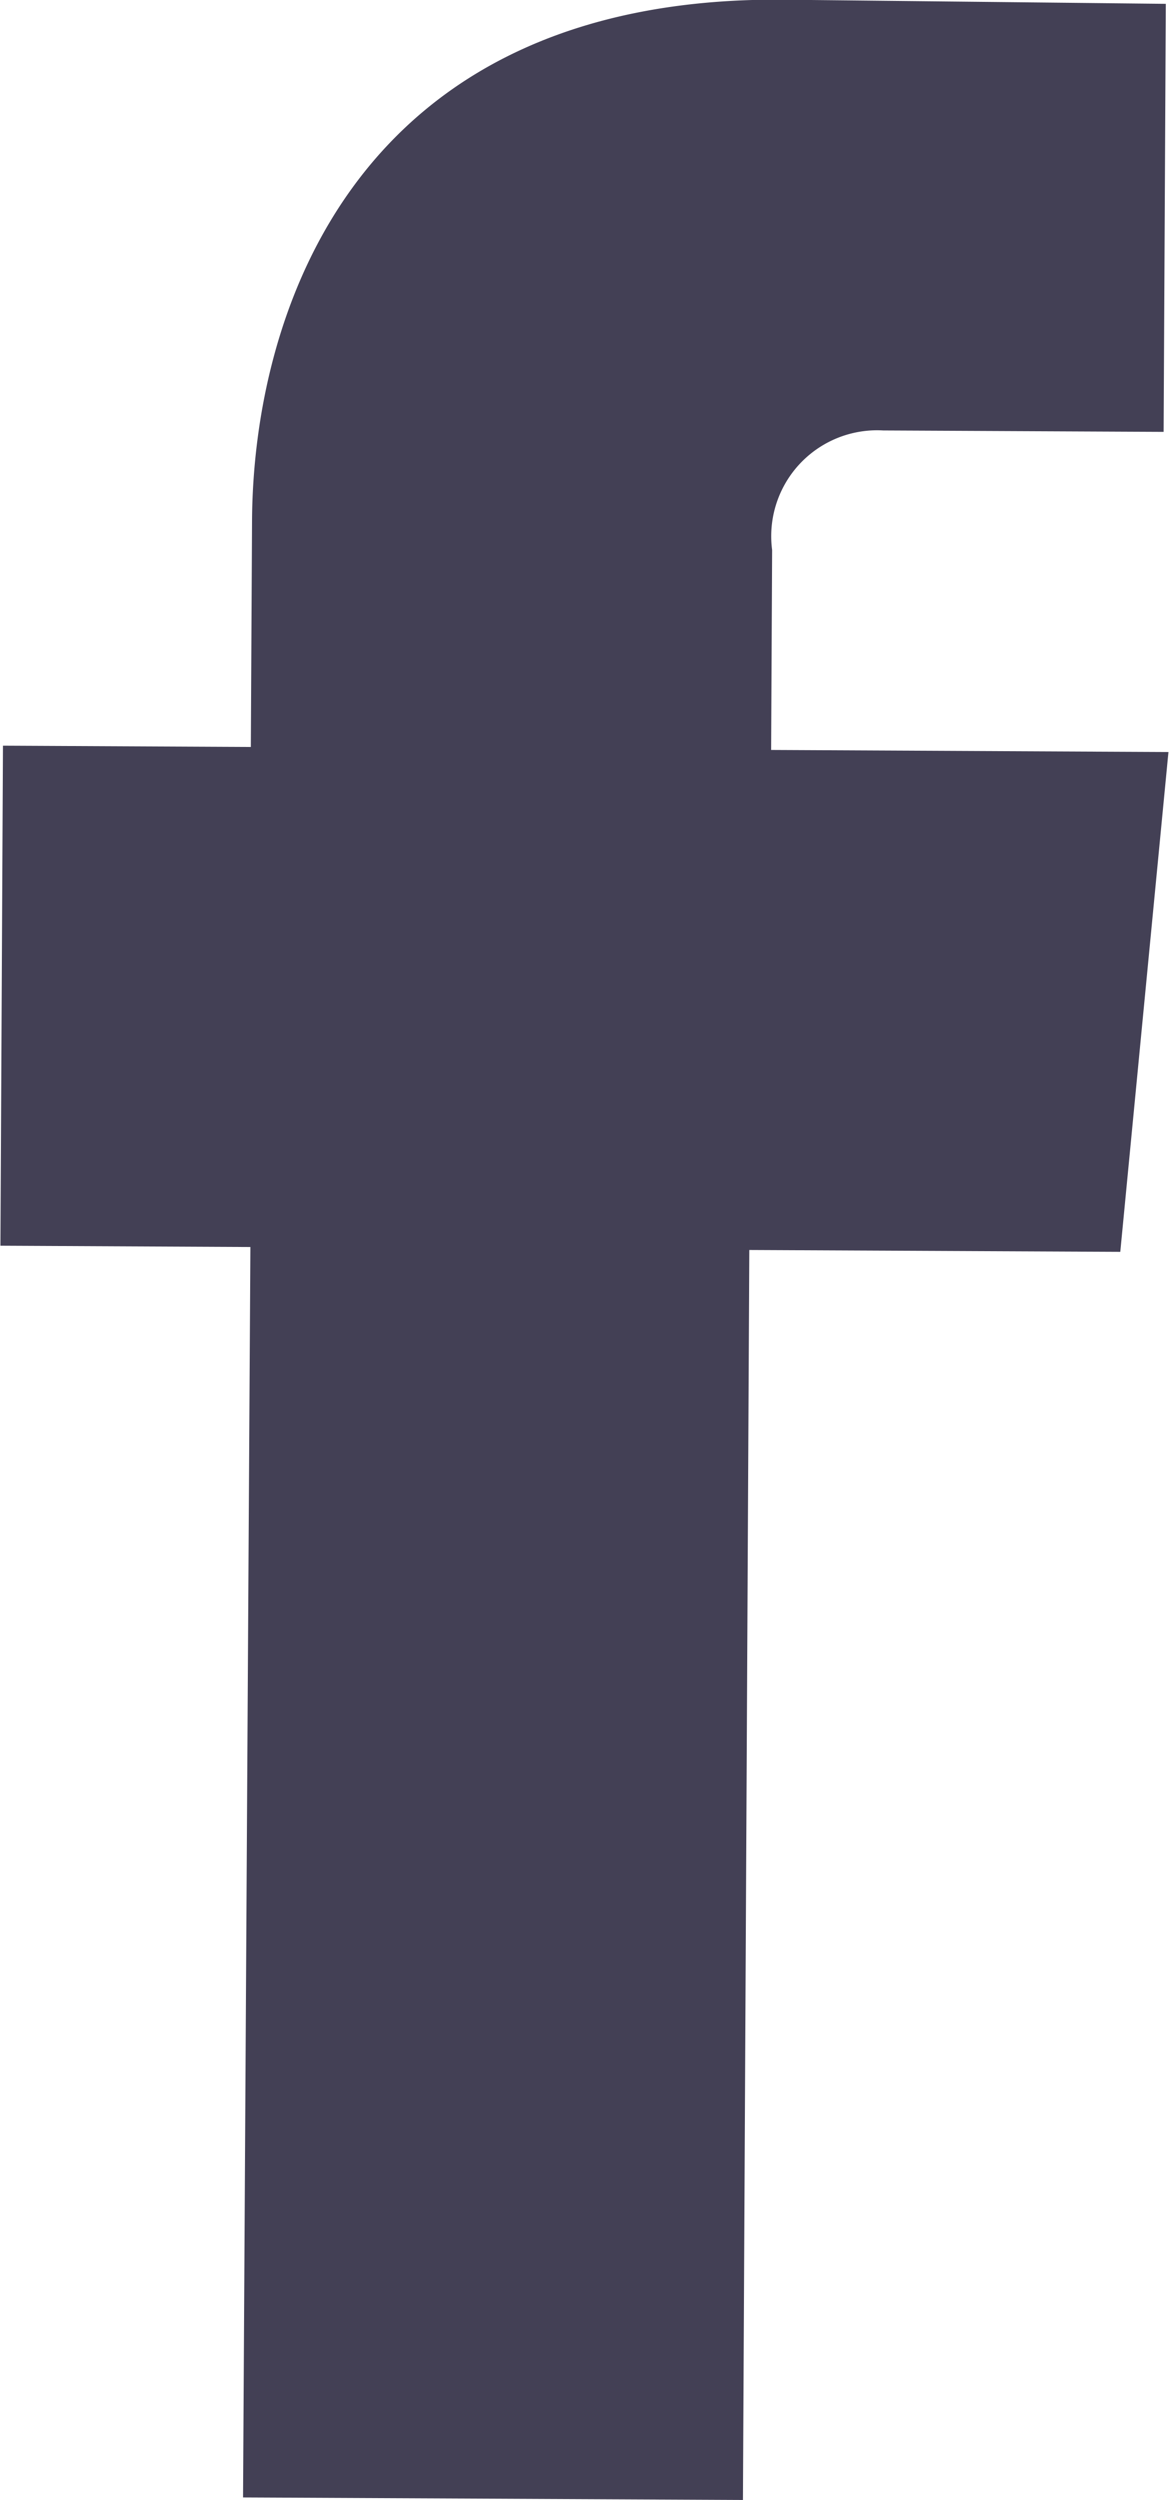
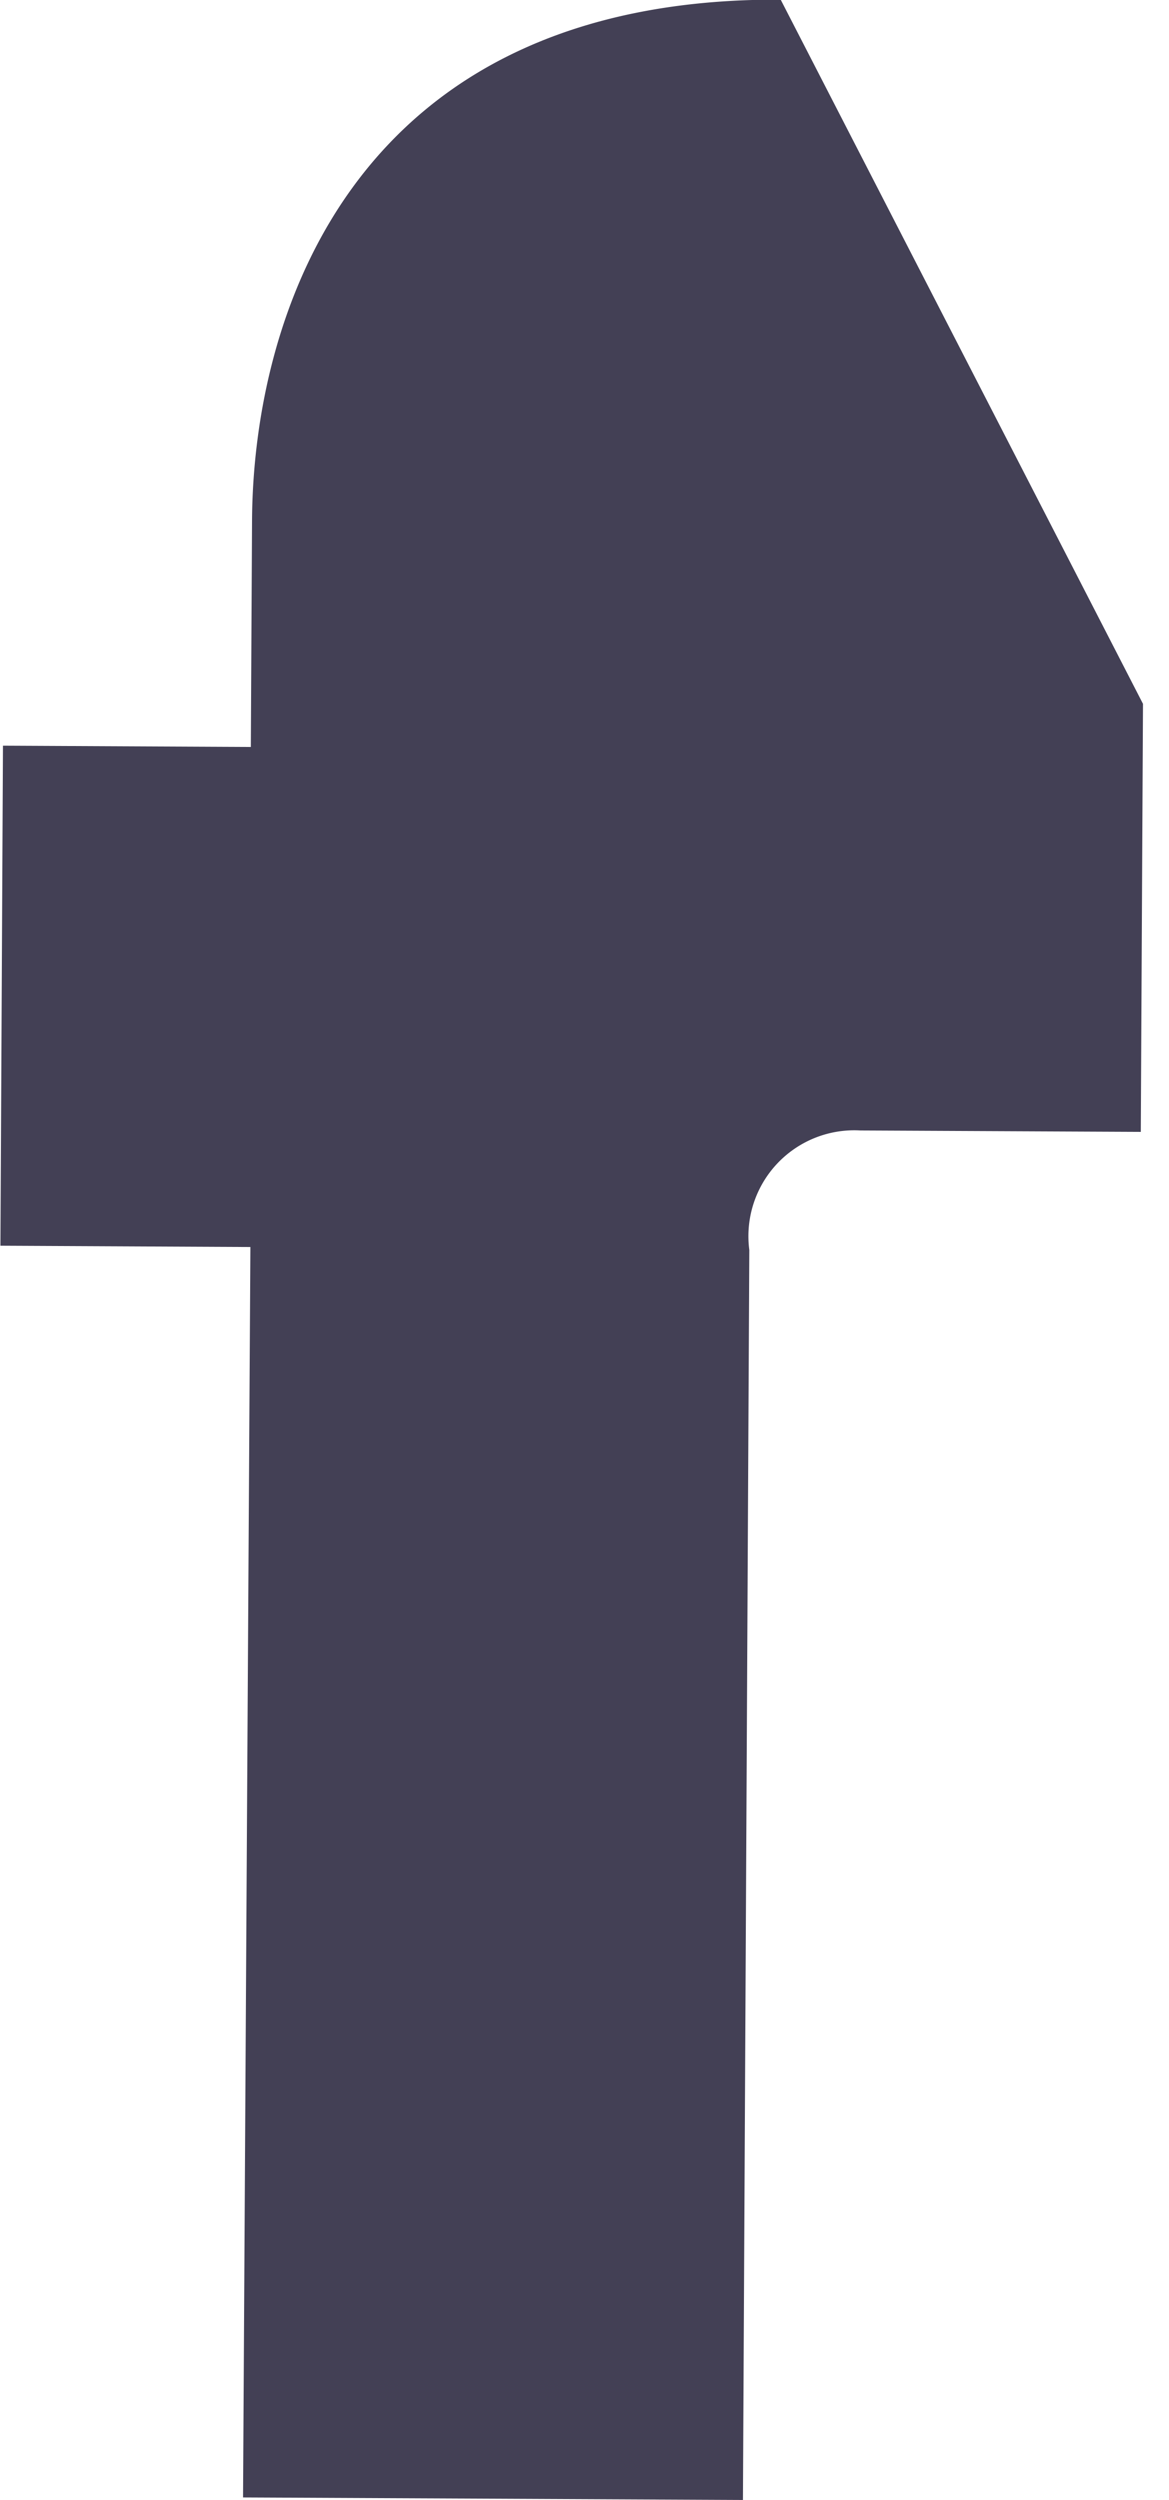
<svg xmlns="http://www.w3.org/2000/svg" width="10.654" height="22.778" viewBox="0 0 10.654 22.778">
  <g id="Group_2349" data-name="Group 2349" transform="translate(0 0)">
    <g id="Group_2348" data-name="Group 2348" transform="translate(0 0)">
      <g id="Group_2347" data-name="Group 2347">
        <g id="Group_2346" data-name="Group 2346">
-           <path id="Path_2128" data-name="Path 2128" d="M204.1,251.158l4.556.023s.032-6.289.058-11.389l3.381.017.439-4.554-3.621-.019.009-1.822a.965.965,0,0,1,1.012-1.089l2.556.013.02-3.9L209,228.4c-3.906-.02-4.809,2.887-4.818,4.75l-.011,2.059-2.259-.012-.023,4.556,2.278.012C204.136,244.931,204.1,251.158,204.1,251.158Z" transform="translate(-201.885 -228.403)" fill="#434055" />
+           <path id="Path_2128" data-name="Path 2128" d="M204.1,251.158l4.556.023s.032-6.289.058-11.389a.965.965,0,0,1,1.012-1.089l2.556.013.02-3.9L209,228.4c-3.906-.02-4.809,2.887-4.818,4.75l-.011,2.059-2.259-.012-.023,4.556,2.278.012C204.136,244.931,204.1,251.158,204.1,251.158Z" transform="translate(-201.885 -228.403)" fill="#434055" />
        </g>
      </g>
    </g>
  </g>
</svg>